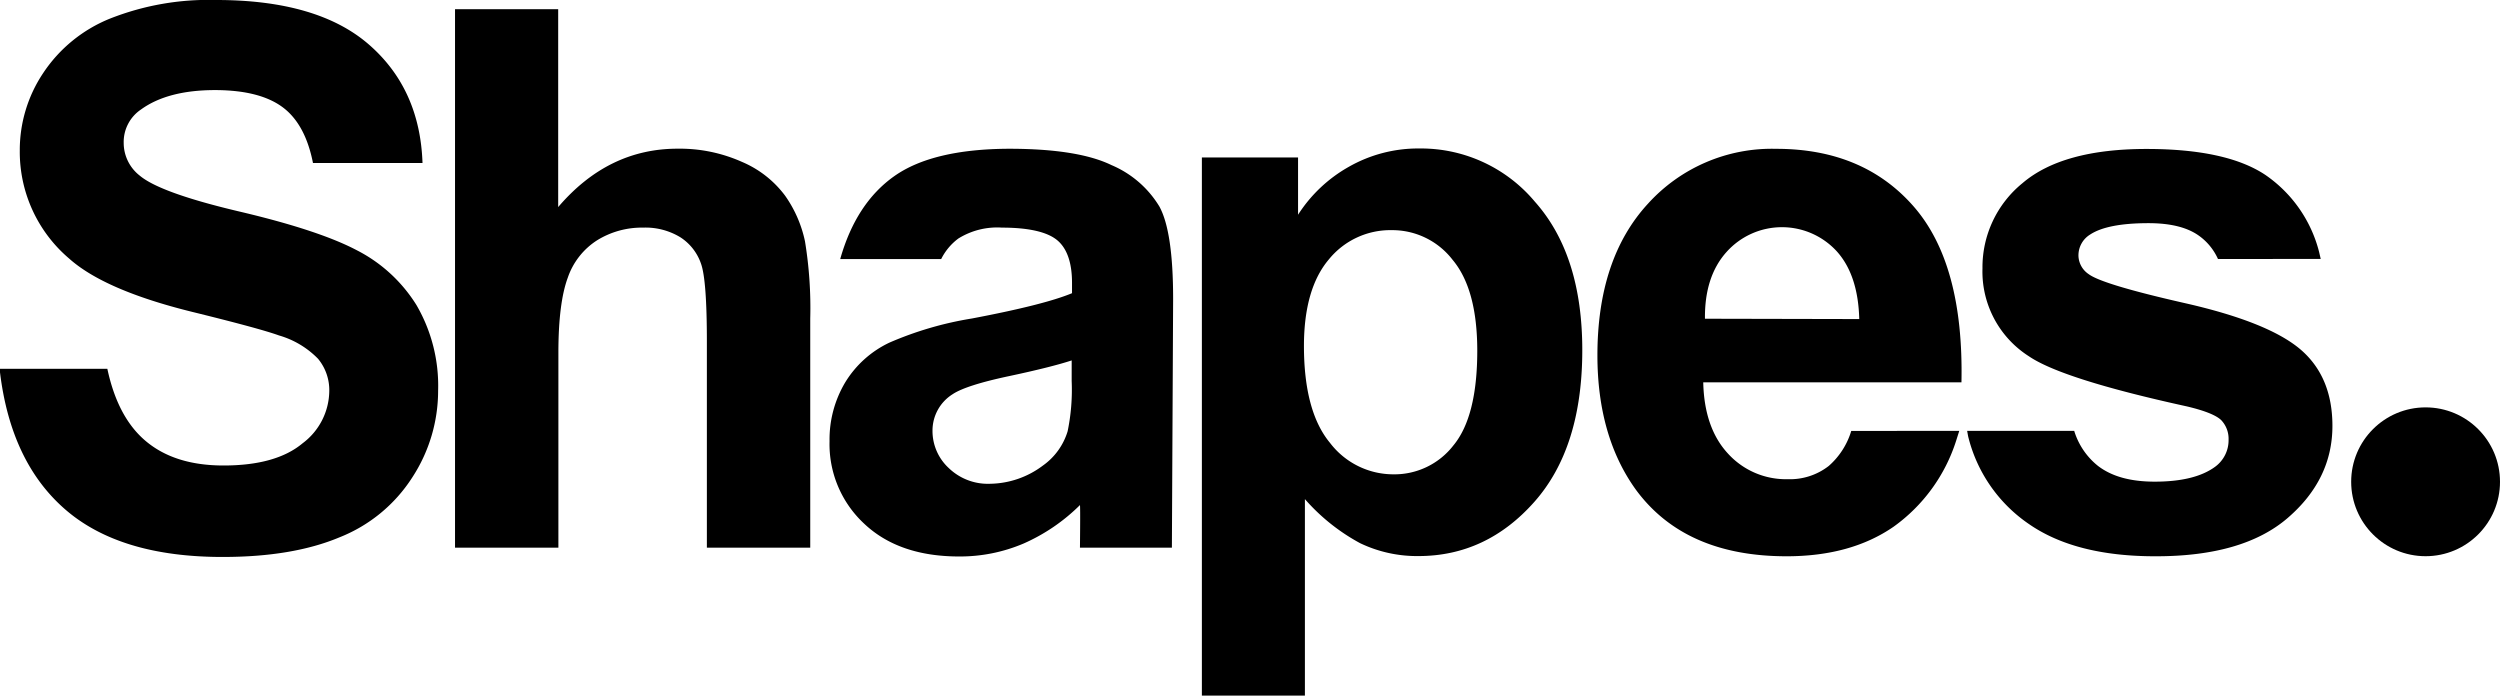
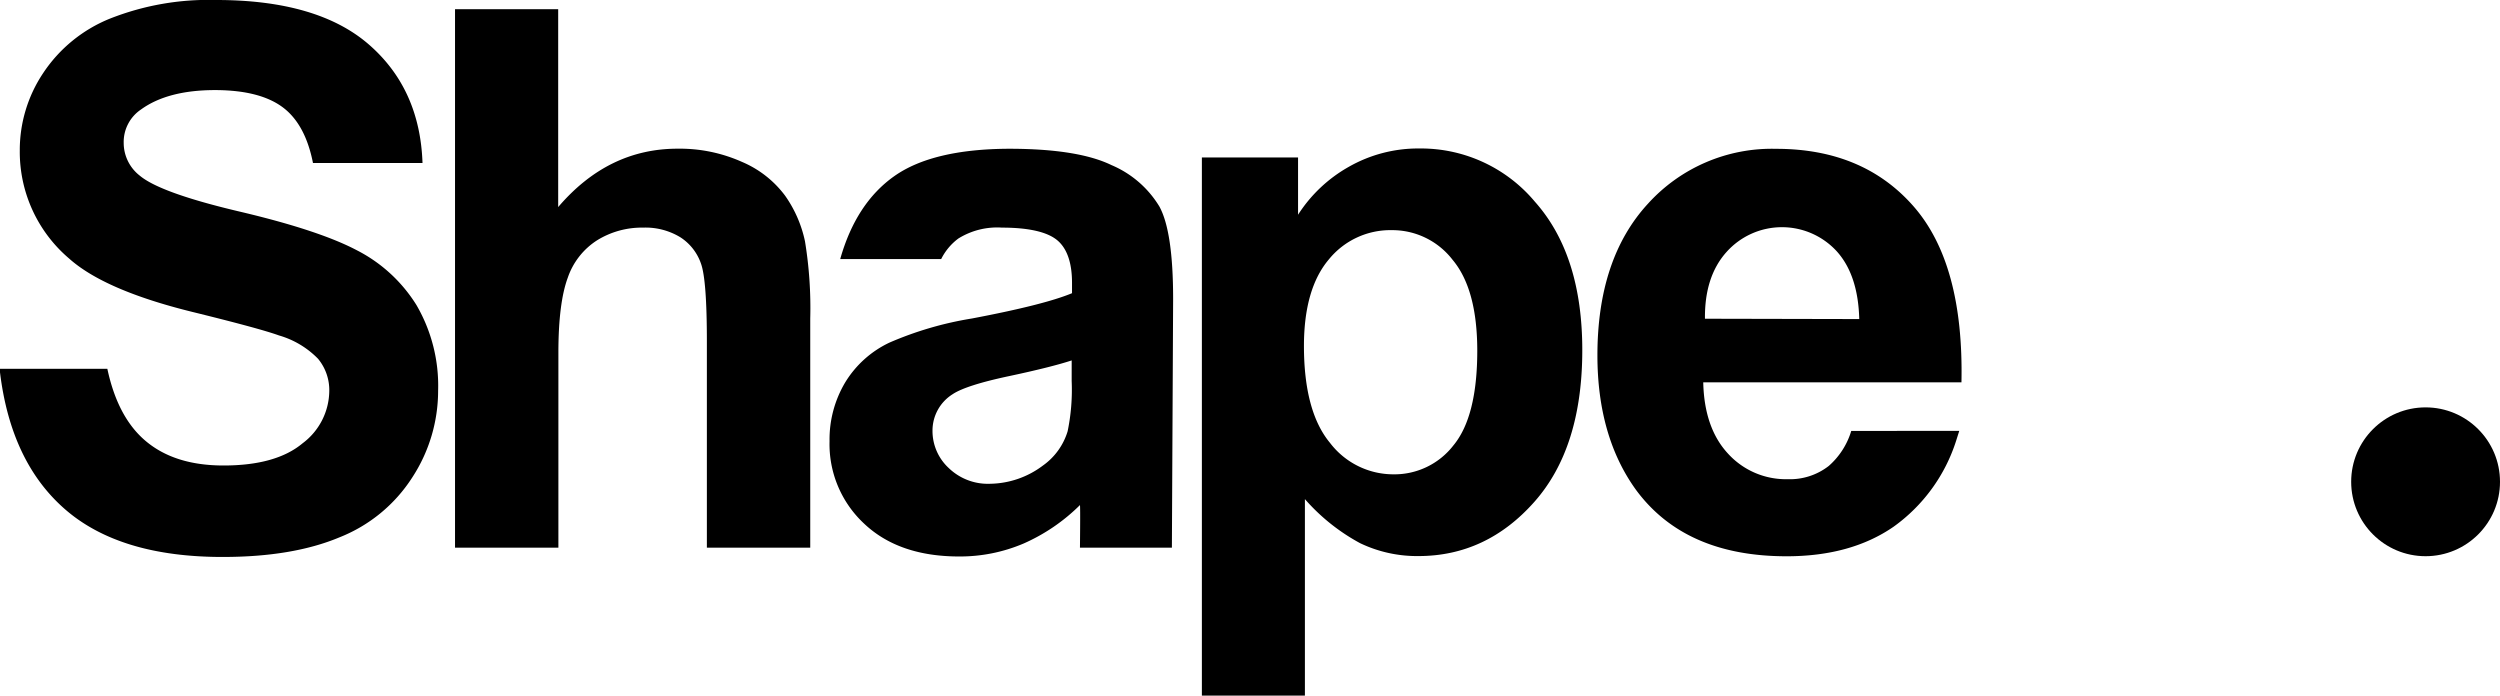
<svg xmlns="http://www.w3.org/2000/svg" id="Layer_1" data-name="Layer 1" viewBox="0 0 365.2 101.64">
  <circle cx="354.33" cy="70.38" r="10.87" />
  <path d="M0,54.39l0-.52H15.68q1.49,7,5.47,10.44Q25.41,68,32.65,68q7.68,0,11.56-3.25a9.65,9.65,0,0,0,3.89-7.59,7.18,7.18,0,0,0-1.64-4.75A13,13,0,0,0,40.75,49Q38,48,28,45.54q-12.76-3.16-17.91-7.78A20.45,20.45,0,0,1,2.89,21.94,20.22,20.22,0,0,1,6.29,10.7a21.24,21.24,0,0,1,9.82-8A39.2,39.2,0,0,1,31.58,0Q46.39,0,53.87,6.49t7.85,17.32h-16q-1.09-5.52-4.24-8-3.36-2.64-10.06-2.65c-4.61,0-8.23.95-10.83,2.84a5.72,5.72,0,0,0-2.52,4.88,6.06,6.06,0,0,0,2.35,4.78q3,2.52,14.59,5.25t17.14,5.66a22.08,22.08,0,0,1,8.69,8A23.42,23.42,0,0,1,64,57.07a23.17,23.17,0,0,1-3.76,12.65A22.42,22.42,0,0,1,49.6,78.49q-6.87,2.88-17.11,2.87-14.91,0-22.9-6.89T0,54.39Z" />
  <path d="M81.54,1.34V30.25Q88.83,21.71,99,21.72a22.27,22.27,0,0,1,9.39,1.93,15.28,15.28,0,0,1,6.3,4.94,18,18,0,0,1,2.9,6.65,60.25,60.25,0,0,1,.77,11.31V80H103.26V49.88q0-9-.86-11.37a7.46,7.46,0,0,0-3-3.84,9.78,9.78,0,0,0-5.44-1.42,12.43,12.43,0,0,0-6.7,1.83,10.5,10.5,0,0,0-4.32,5.49q-1.36,3.68-1.37,10.87V80H66.47V1.34Z" />
  <path d="M157.76,80s.07-5.94,0-6.22a27.28,27.28,0,0,1-8.26,5.63,23.72,23.72,0,0,1-9.39,1.88q-8.79,0-13.86-4.78a15.85,15.85,0,0,1-5.07-12.06,16.26,16.26,0,0,1,2.3-8.61,15.13,15.13,0,0,1,6.47-5.8,50.43,50.43,0,0,1,12-3.51q10.57-2,14.65-3.7V41.3c0-2.9-.72-5-2.15-6.2s-4.13-1.85-8.1-1.85A10.73,10.73,0,0,0,140,34.84a8.4,8.4,0,0,0-2.51,3H122.74q2.31-8.16,7.9-12.11t16.73-4q10.09,0,15,2.39a15,15,0,0,1,7,6.06q2,3.67,2,13.49L171.19,80Zm-1.21-27.35c-1.94.64-5,1.41-9.18,2.3s-6.91,1.77-8.2,2.63a6.27,6.27,0,0,0-2.95,5.31,7.37,7.37,0,0,0,2.36,5.47,8.22,8.22,0,0,0,6,2.31A13.11,13.11,0,0,0,152.36,68a9.5,9.5,0,0,0,3.6-5,30,30,0,0,0,.59-7.35Z" />
  <path d="M175.57,23h14.05v8.37a21.07,21.07,0,0,1,7.41-7,20.47,20.47,0,0,1,10.35-2.68,21.7,21.7,0,0,1,16.84,7.78q6.92,7.77,6.92,21.67,0,14.27-7,22.17t-16.89,7.92a19.24,19.24,0,0,1-8.56-1.88,29,29,0,0,1-8.07-6.44v28.7H175.57Zm14.91,27.51q0,9.6,3.81,14.19a11.64,11.64,0,0,0,9.28,4.59,10.89,10.89,0,0,0,8.74-4.22q3.48-4.2,3.49-13.81,0-9-3.6-13.3a11.12,11.12,0,0,0-8.9-4.34,11.57,11.57,0,0,0-9.17,4.26Q190.49,42.17,190.48,50.52Z" />
  <path d="M286.21,62.94l-.45,1.42a24.65,24.65,0,0,1-9.14,12.58q-6.25,4.32-15.64,4.32-14.85,0-22-9.71-5.62-7.78-5.63-19.63,0-14.16,7.4-22.18a24.41,24.41,0,0,1,18.72-8q12.7,0,20.06,8.4t7,25.71H248.81q.15,6.7,3.64,10.44A11.43,11.43,0,0,0,261.14,70a9.23,9.23,0,0,0,6-1.93,11,11,0,0,0,3.29-5.12ZM271.6,46.61q-.17-6.54-3.38-10a10.86,10.86,0,0,0-16,.19q-3.23,3.59-3.16,9.76Z" />
-   <path d="M287.5,63.72l-.14-.78H303a10.42,10.42,0,0,0,3.5,5.14c2,1.52,4.72,2.28,8.26,2.28q5.83,0,8.79-2.15a4.8,4.8,0,0,0,2-4,3.94,3.94,0,0,0-1.08-2.84q-1.12-1.08-5-2-18.24-4-23.11-7.34a14.67,14.67,0,0,1-6.76-12.82,15.83,15.83,0,0,1,5.84-12.45q5.85-5,18.13-5,11.7,0,17.38,3.81a19.46,19.46,0,0,1,7.83,11.26l.23,1H324a8.39,8.39,0,0,0-2.87-3.46q-2.55-1.77-7.27-1.77-6,0-8.53,1.66a3.57,3.57,0,0,0-1.71,3.06,3.33,3.33,0,0,0,1.5,2.73q2,1.5,14.08,4.24T336,51q4.72,4,4.72,11.21,0,7.83-6.54,13.46T314.8,81.26q-11.64,0-18.43-4.72A21.74,21.74,0,0,1,287.5,63.72Z" />
</svg>